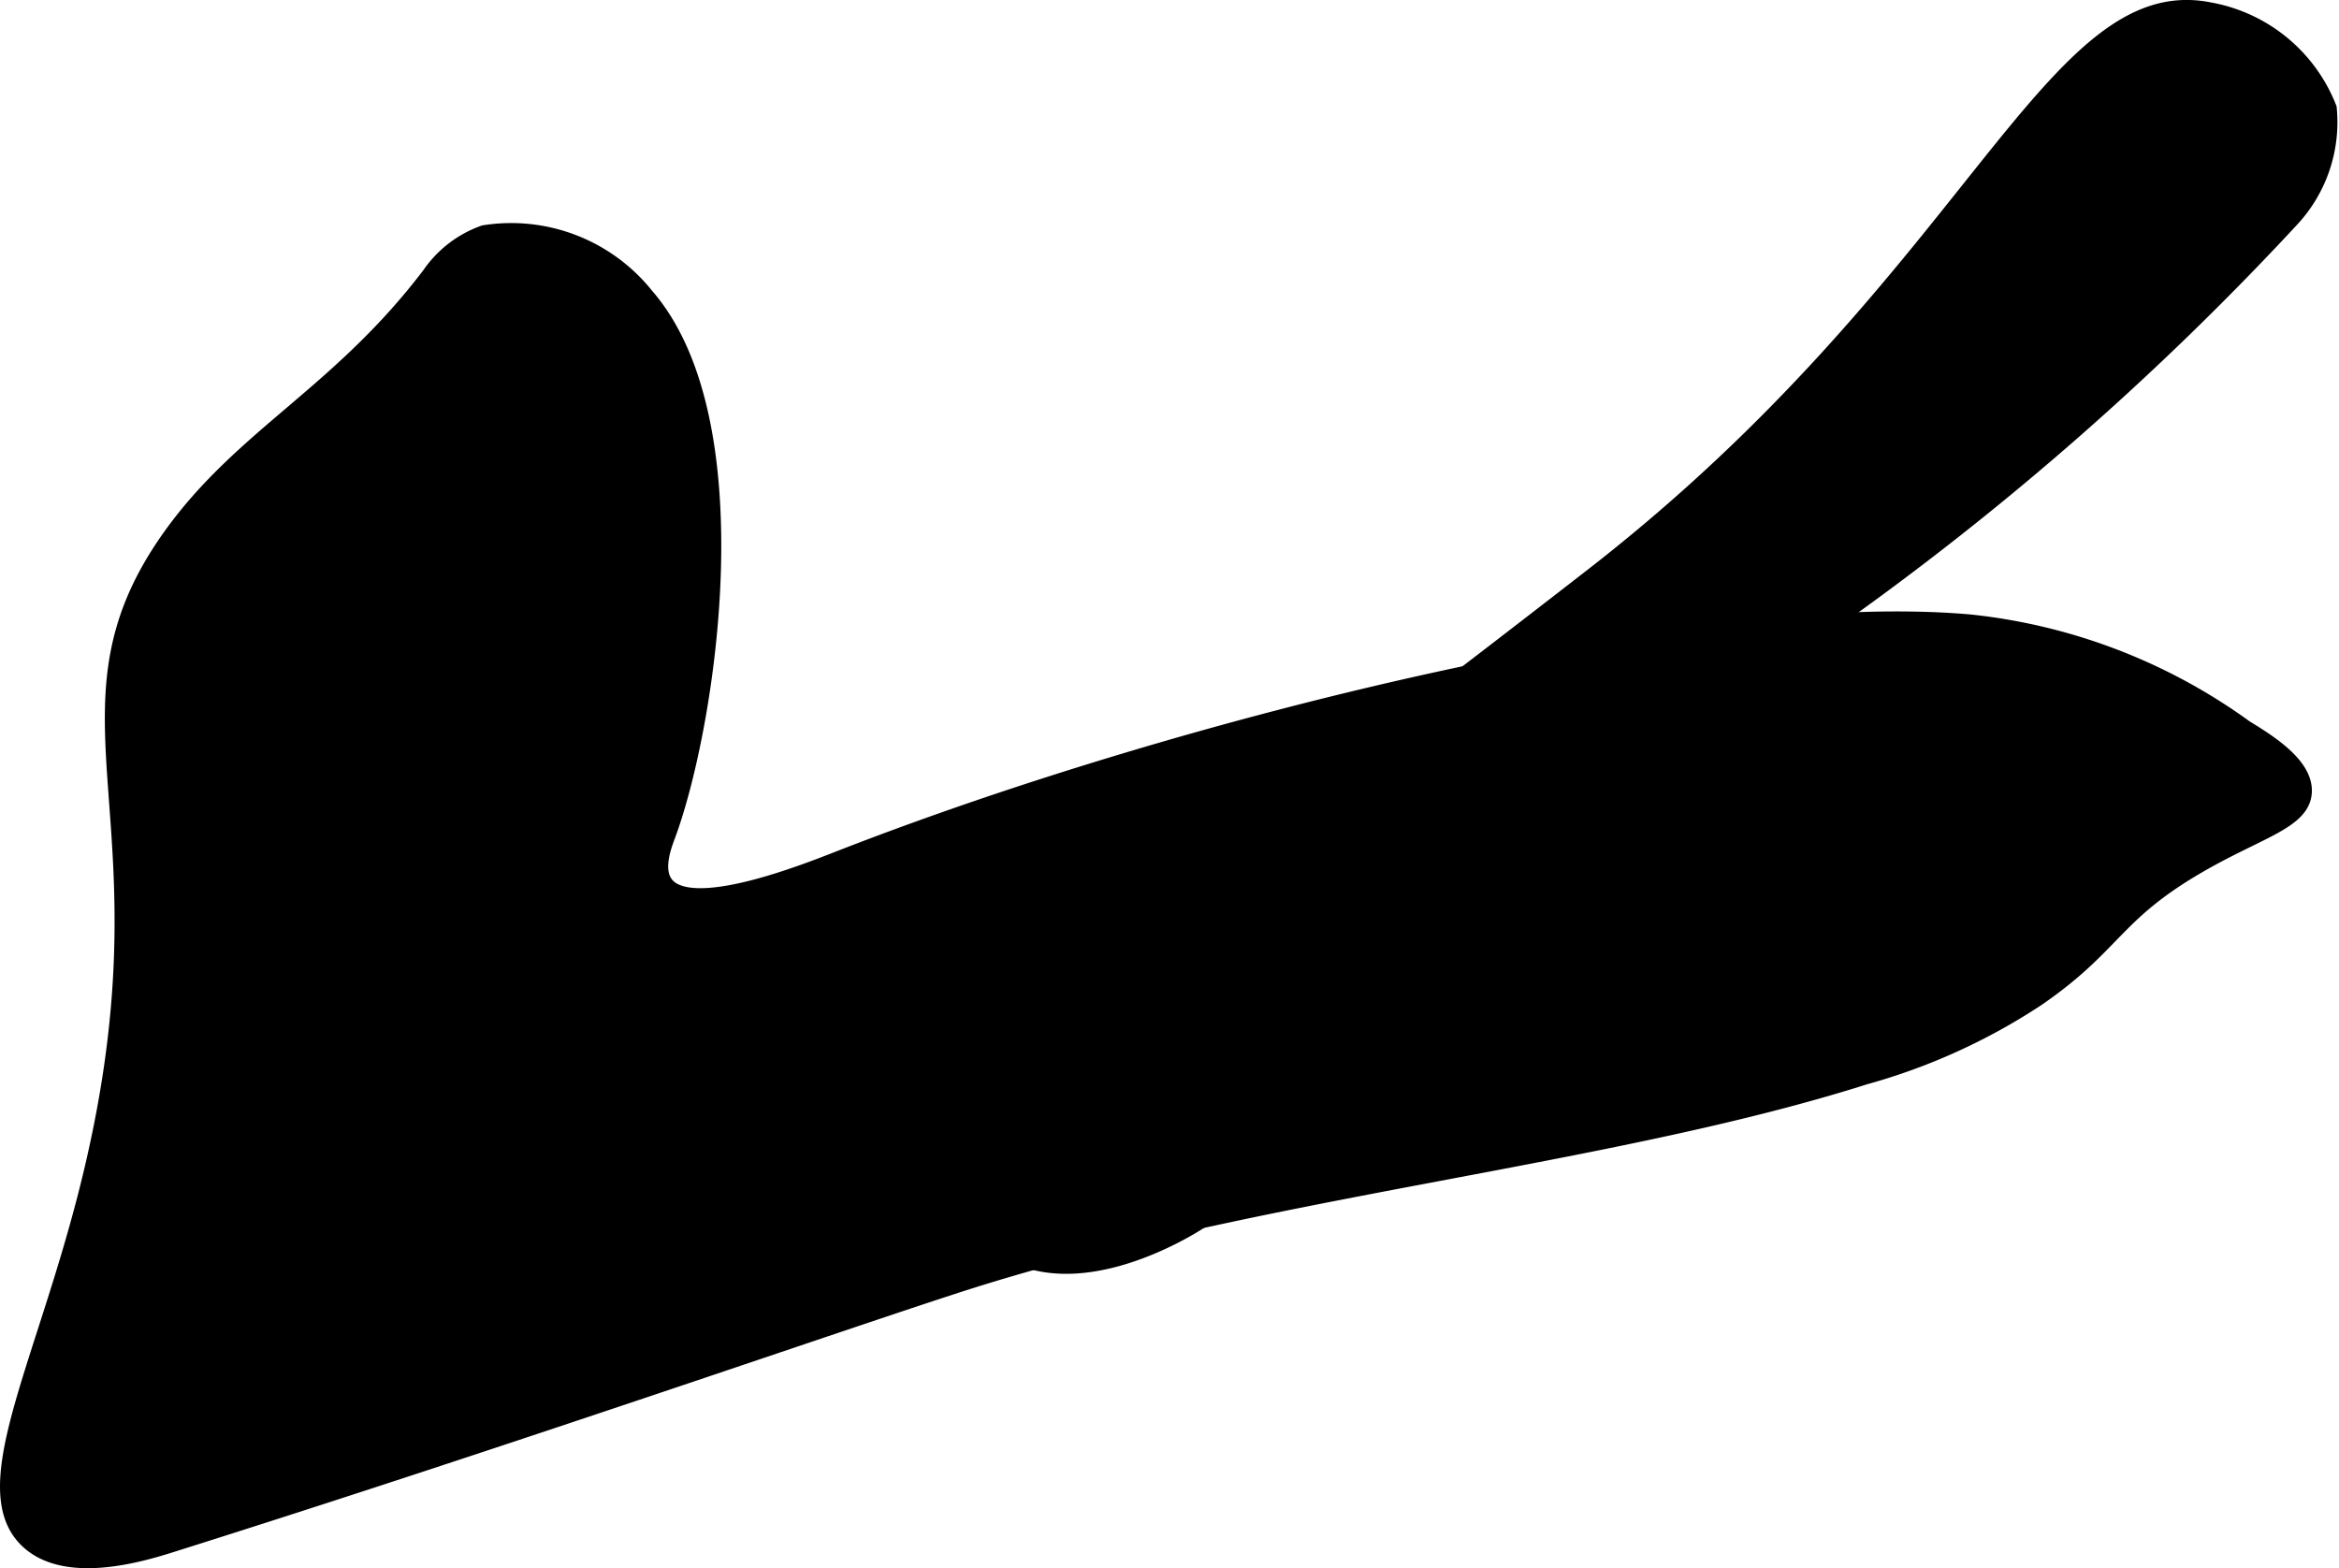
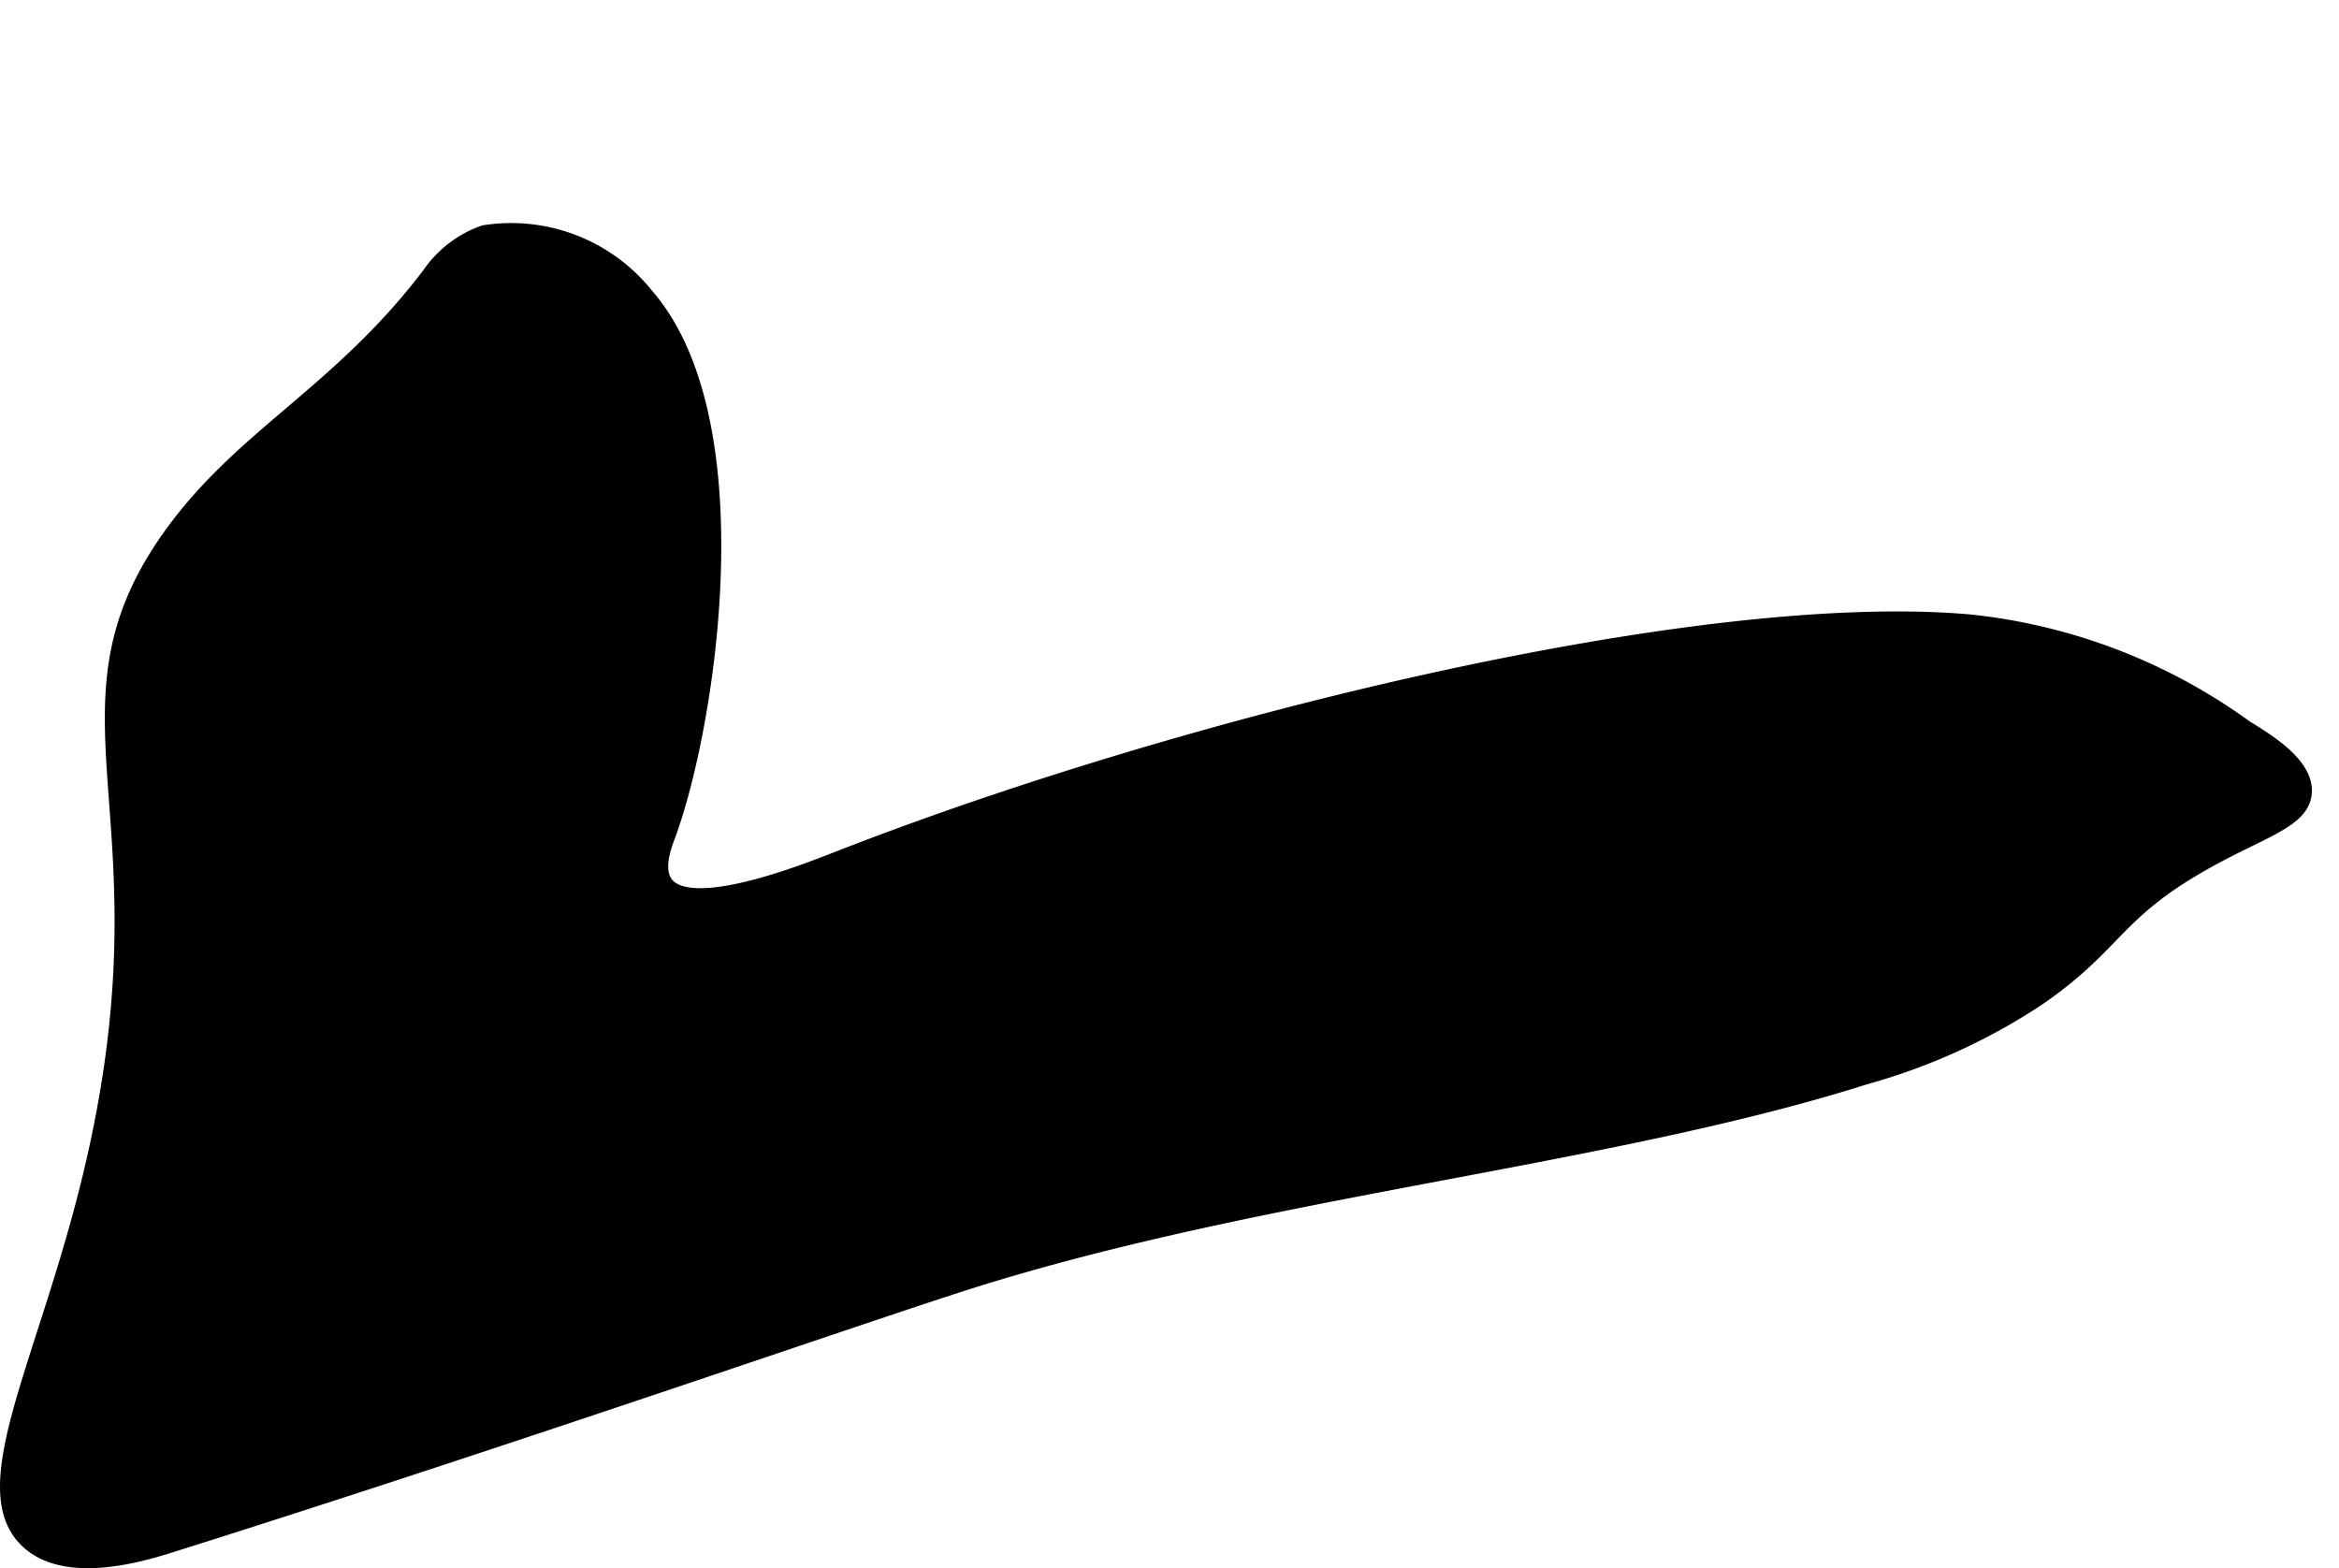
<svg xmlns="http://www.w3.org/2000/svg" version="1.1" width="6.713mm" height="4.501mm" viewBox="0 0 19.029 12.759">
  <defs>
    <style type="text/css">
      .a {
        stroke: #000;
        stroke-miterlimit: 10;
        stroke-width: 0.15px;
      }
    </style>
  </defs>
  <path class="a" d="M1.394,4.374C.357,5.831,1.492,6.662.711,9.72.345,11.152-.198,12.124.235,12.528c.308.287.912.105,1.164.025,2.749-.866,5.58-1.853,6.462-2.134,2.402-.763,5.204-1.002,7.307-1.669a4.925,4.925,0,0,0,1.398-.635c.626-.43.621-.678,1.295-1.073.498-.292.854-.365.872-.593.015-.204-.25-.383-.469-.515a4.628,4.628,0,0,0-2.24-.86c-2.199-.195-6.362.819-9.183,1.919-.307.12-1.225.485-1.436.205-.093-.123-.014-.325.017-.408.329-.892.71-3.362-.176-4.378a1.393,1.393,0,0,0-1.305-.505.888.888,0,0,0-.436.335C2.766,3.215,1.977,3.555,1.394,4.374Z" />
-   <path class="a" d="M12.959,4.697c-2.433,1.889-2.875,2.163-2.875,2.163a7.391,7.391,0,0,0-1.913,1.796,1.287,1.287,0,0,0-.333,1.101.807.807,0,0,0,.344.403c.61.372,1.482-.174,1.57-.231a2.482,2.482,0,0,0,.824-.903c.693-1.274,2.367-2.524,4.161-3.865a23.944,23.944,0,0,0,3.89-3.377,1.15,1.15,0,0,0,.309-.901A1.274,1.274,0,0,0,17.976.094C16.692-.168,16.065,2.286,12.959,4.697Z" />
</svg>